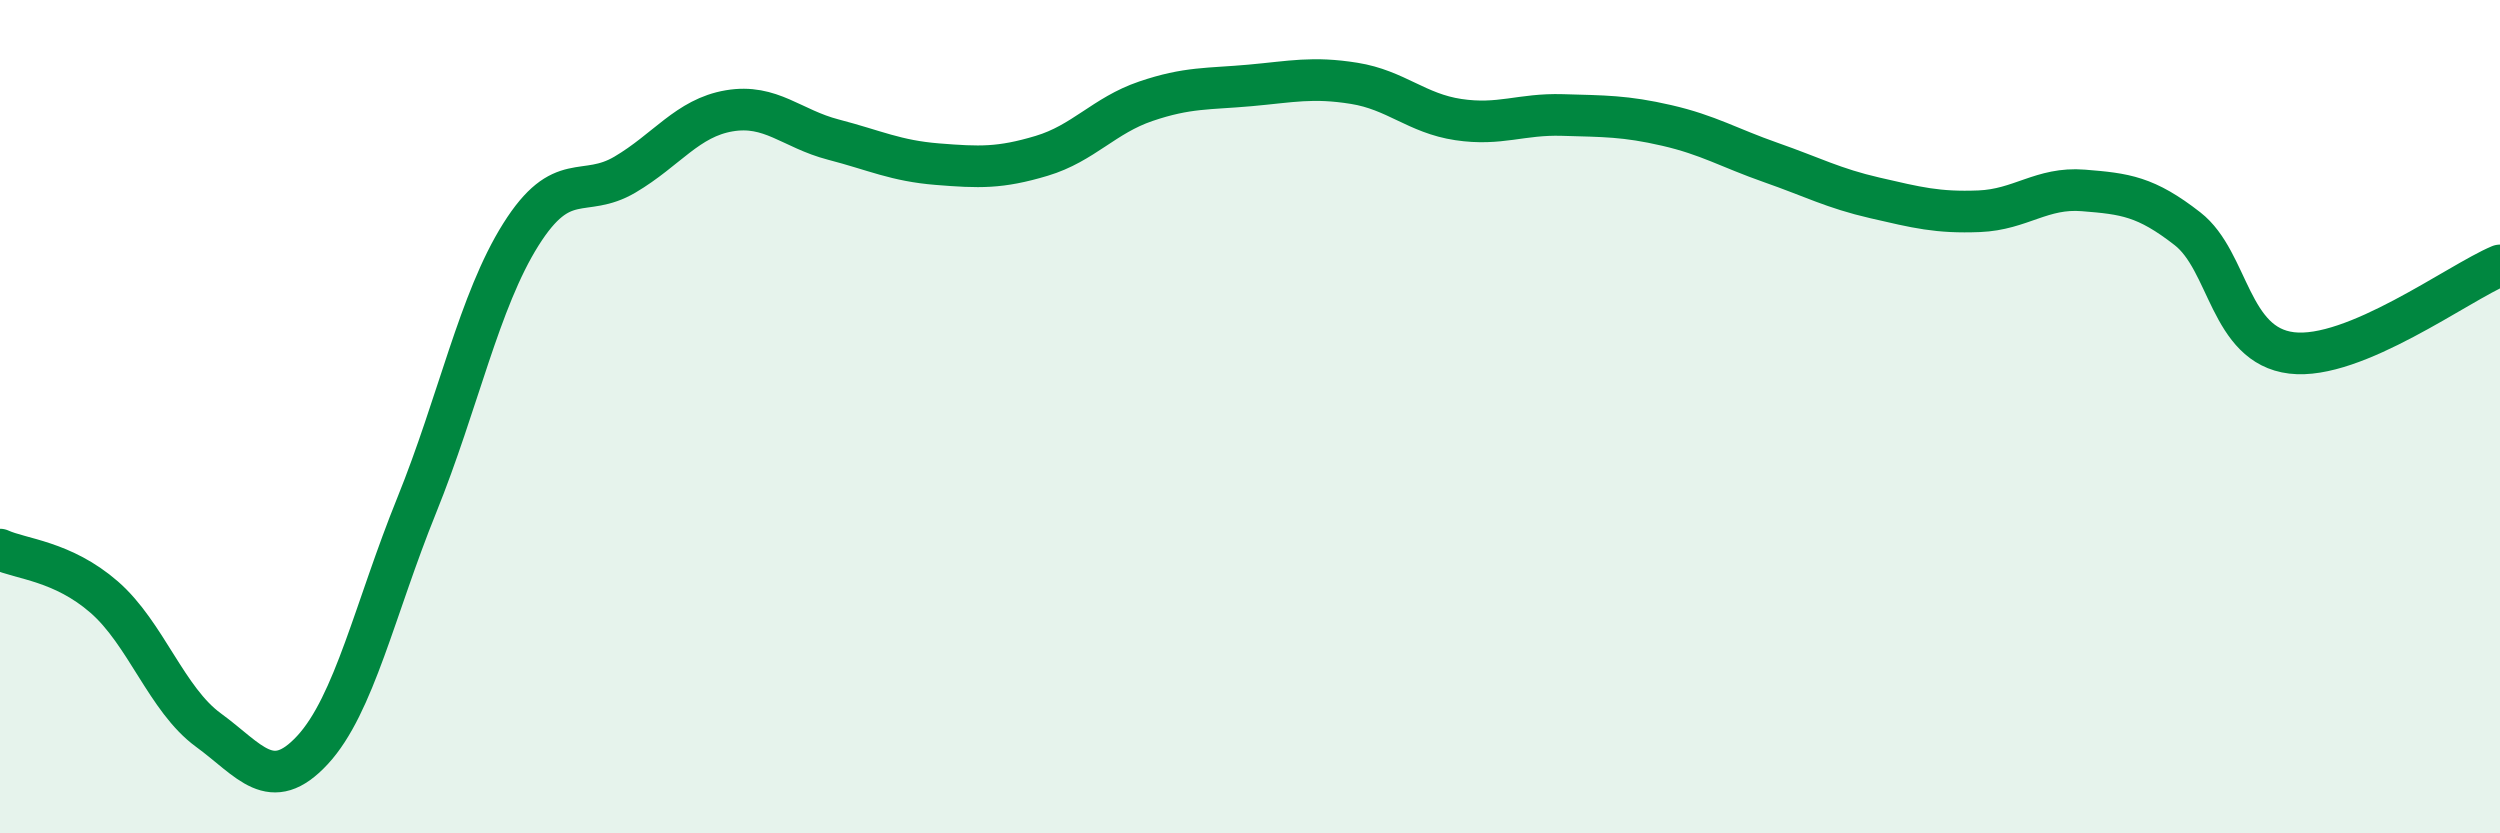
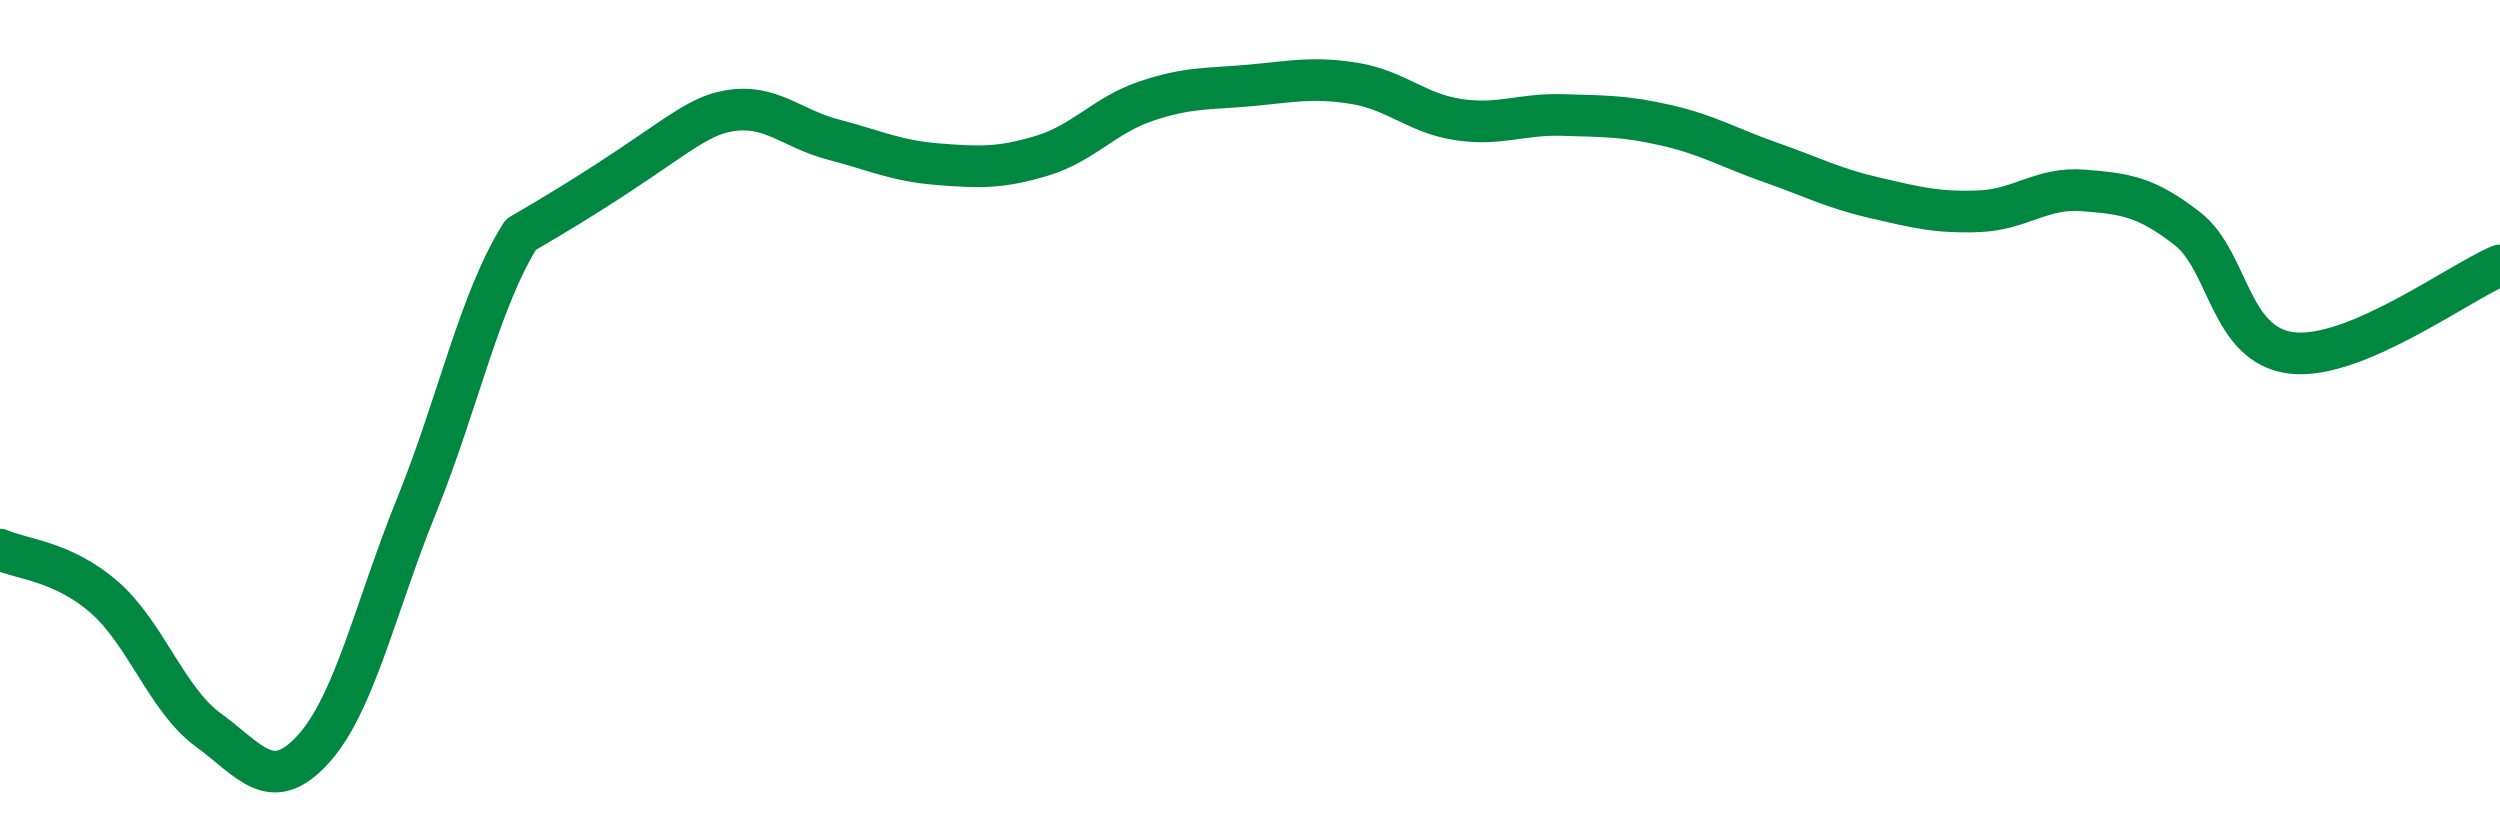
<svg xmlns="http://www.w3.org/2000/svg" width="60" height="20" viewBox="0 0 60 20">
-   <path d="M 0,13.19 C 0.5,13.42 1.5,13.46 2.5,14.33 C 3.5,15.2 4,16.79 5,17.52 C 6,18.25 6.5,19.08 7.5,18 C 8.5,16.92 9,14.6 10,12.13 C 11,9.66 11.5,7.22 12.5,5.63 C 13.5,4.04 14,4.78 15,4.19 C 16,3.6 16.5,2.83 17.5,2.66 C 18.5,2.49 19,3.09 20,3.35 C 21,3.61 21.5,3.86 22.5,3.94 C 23.5,4.02 24,4.04 25,3.74 C 26,3.44 26.5,2.77 27.5,2.43 C 28.5,2.09 29,2.14 30,2.05 C 31,1.96 31.5,1.84 32.5,2 C 33.5,2.16 34,2.72 35,2.87 C 36,3.02 36.5,2.73 37.5,2.76 C 38.5,2.79 39,2.78 40,3.01 C 41,3.24 41.5,3.55 42.5,3.9 C 43.5,4.25 44,4.52 45,4.75 C 46,4.98 46.5,5.11 47.5,5.07 C 48.5,5.03 49,4.49 50,4.57 C 51,4.65 51.5,4.71 52.5,5.49 C 53.5,6.27 53.5,8.29 55,8.47 C 56.5,8.65 59,6.79 60,6.37L60 20L0 20Z" fill="#008740" opacity="0.1" stroke-linecap="round" stroke-linejoin="round" />
-   <path d="M 0,13.19 C 0.5,13.42 1.5,13.46 2.5,14.33 C 3.5,15.2 4,16.79 5,17.52 C 6,18.25 6.5,19.08 7.5,18 C 8.5,16.92 9,14.6 10,12.13 C 11,9.66 11.5,7.22 12.5,5.63 C 13.5,4.04 14,4.78 15,4.19 C 16,3.6 16.5,2.83 17.5,2.66 C 18.5,2.49 19,3.09 20,3.35 C 21,3.61 21.5,3.86 22.5,3.94 C 23.5,4.02 24,4.04 25,3.74 C 26,3.44 26.5,2.77 27.5,2.43 C 28.5,2.09 29,2.14 30,2.05 C 31,1.96 31.5,1.84 32.5,2 C 33.5,2.16 34,2.72 35,2.87 C 36,3.02 36.5,2.73 37.5,2.76 C 38.5,2.79 39,2.78 40,3.01 C 41,3.24 41.5,3.55 42.5,3.9 C 43.5,4.25 44,4.52 45,4.75 C 46,4.98 46.5,5.11 47.5,5.07 C 48.5,5.03 49,4.49 50,4.57 C 51,4.65 51.5,4.71 52.5,5.49 C 53.5,6.27 53.5,8.29 55,8.47 C 56.5,8.65 59,6.79 60,6.37" stroke="#008740" stroke-width="1" fill="none" stroke-linecap="round" stroke-linejoin="round" />
+   <path d="M 0,13.19 C 0.5,13.42 1.5,13.46 2.5,14.33 C 3.5,15.2 4,16.79 5,17.52 C 6,18.25 6.5,19.08 7.5,18 C 8.5,16.92 9,14.6 10,12.13 C 11,9.66 11.5,7.22 12.5,5.63 C 16,3.6 16.5,2.83 17.5,2.66 C 18.5,2.49 19,3.09 20,3.35 C 21,3.61 21.5,3.86 22.5,3.94 C 23.5,4.02 24,4.04 25,3.74 C 26,3.44 26.5,2.77 27.5,2.43 C 28.5,2.09 29,2.14 30,2.05 C 31,1.96 31.5,1.84 32.5,2 C 33.5,2.16 34,2.72 35,2.87 C 36,3.02 36.5,2.73 37.5,2.76 C 38.5,2.79 39,2.78 40,3.01 C 41,3.24 41.5,3.55 42.5,3.9 C 43.5,4.25 44,4.52 45,4.75 C 46,4.98 46.5,5.11 47.5,5.07 C 48.5,5.03 49,4.49 50,4.57 C 51,4.65 51.5,4.71 52.5,5.49 C 53.5,6.27 53.5,8.29 55,8.47 C 56.5,8.65 59,6.79 60,6.37" stroke="#008740" stroke-width="1" fill="none" stroke-linecap="round" stroke-linejoin="round" />
</svg>